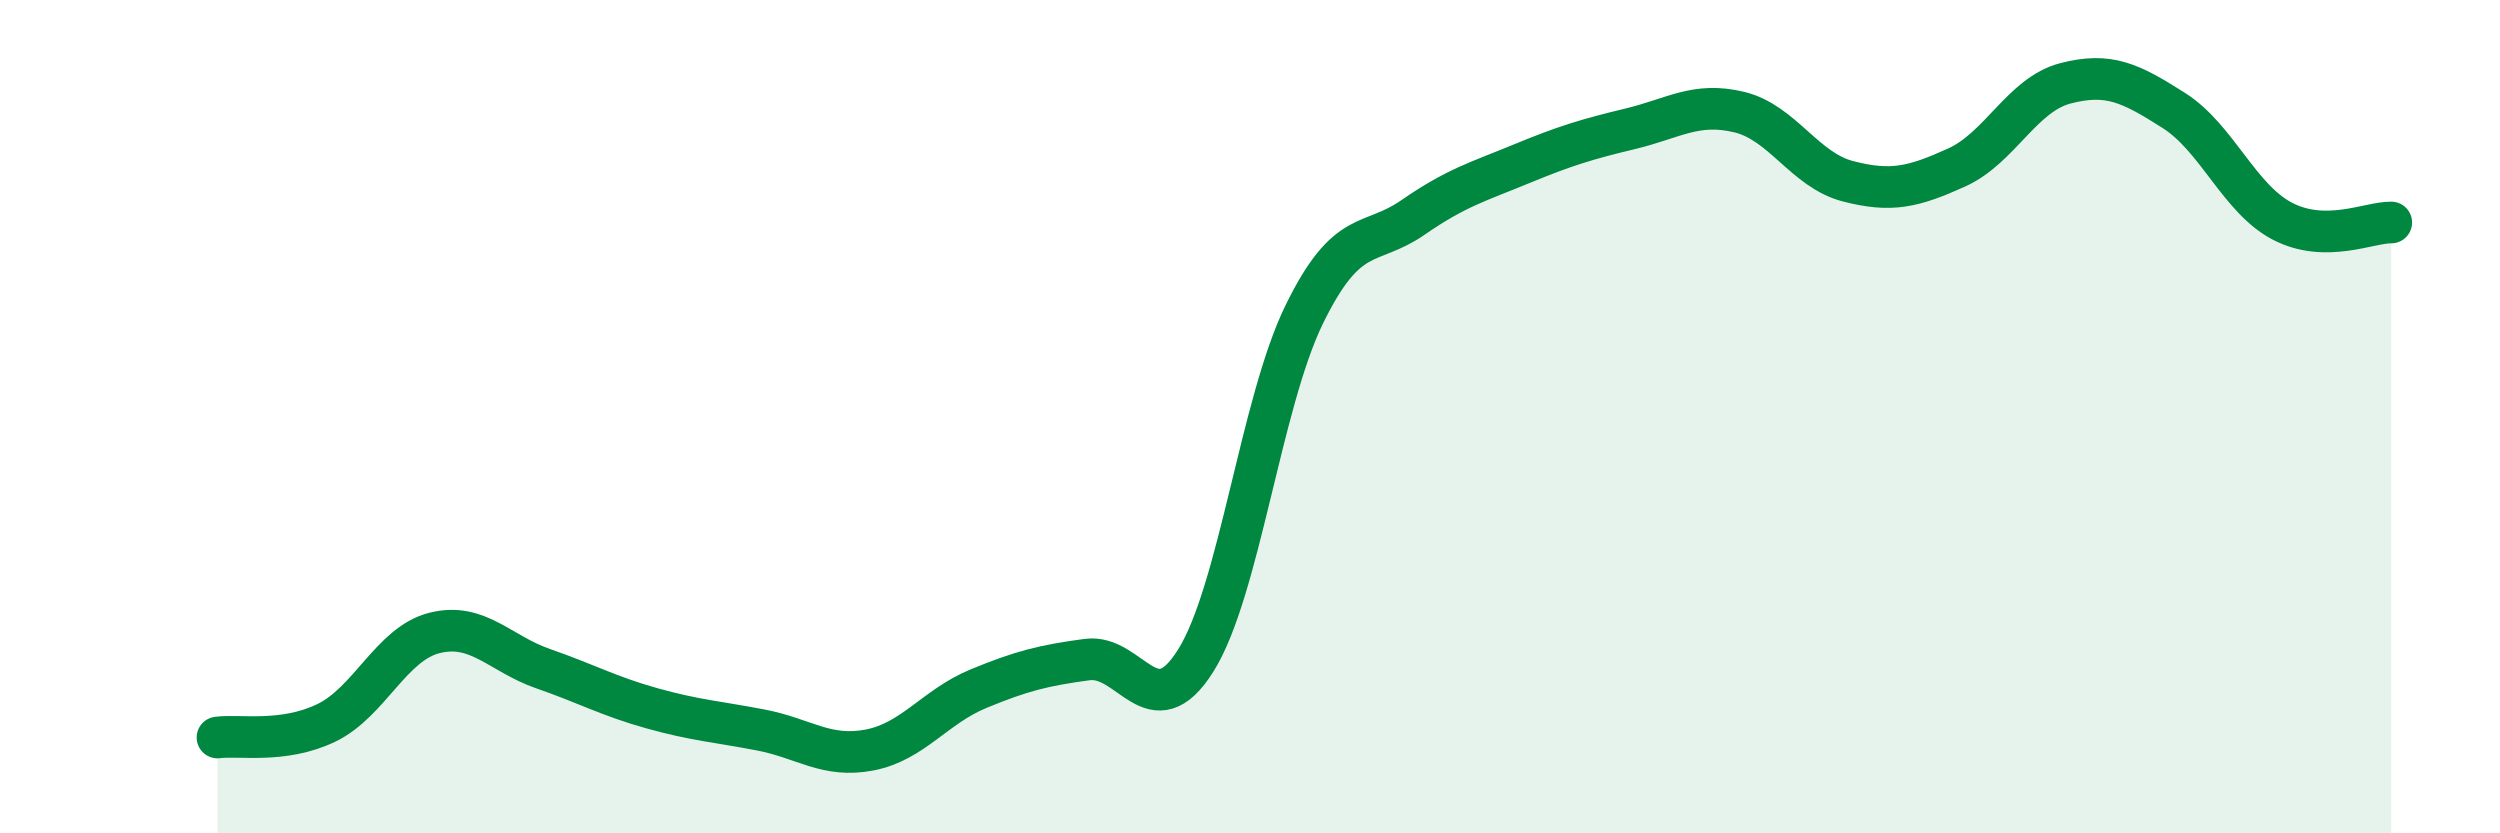
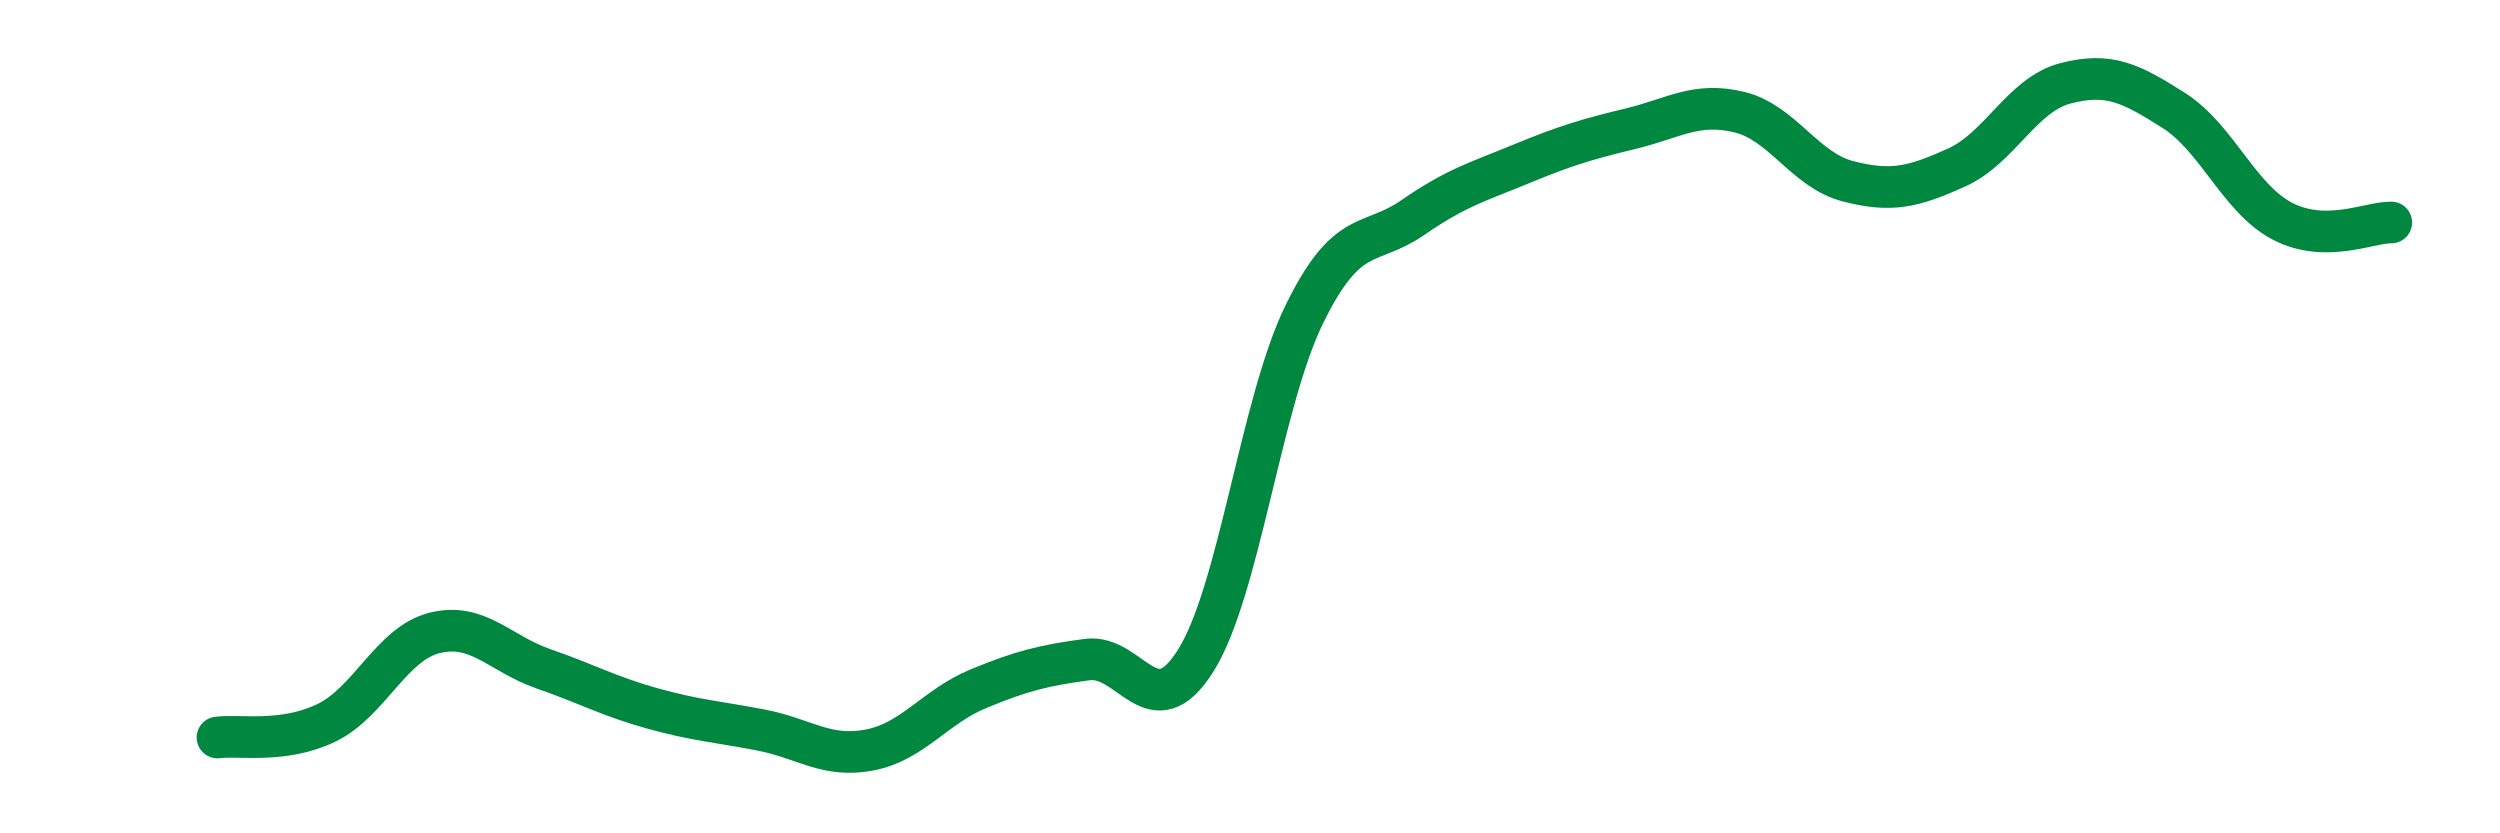
<svg xmlns="http://www.w3.org/2000/svg" width="60" height="20" viewBox="0 0 60 20">
-   <path d="M 5.22,17.7 C 5.74,17.63 6.79,17.85 7.83,17.35 C 8.87,16.85 9.39,15.45 10.43,15.19 C 11.47,14.93 12,15.69 13.04,16.05 C 14.08,16.41 14.61,16.71 15.65,17 C 16.69,17.29 17.22,17.32 18.26,17.52 C 19.3,17.72 19.83,18.2 20.87,18 C 21.91,17.8 22.44,16.96 23.48,16.53 C 24.52,16.1 25.05,15.97 26.09,15.83 C 27.13,15.69 27.66,17.51 28.7,15.85 C 29.74,14.19 30.26,9.68 31.3,7.55 C 32.34,5.42 32.87,5.94 33.91,5.22 C 34.95,4.5 35.48,4.36 36.52,3.93 C 37.56,3.5 38.09,3.34 39.13,3.09 C 40.17,2.84 40.7,2.44 41.74,2.69 C 42.78,2.94 43.31,4.08 44.35,4.35 C 45.39,4.62 45.92,4.49 46.96,4.02 C 48,3.55 48.53,2.27 49.57,2 C 50.61,1.73 51.13,1.99 52.17,2.65 C 53.21,3.31 53.74,4.77 54.78,5.31 C 55.82,5.85 56.87,5.33 57.39,5.34L57.39 20L5.22 20Z" fill="#008740" opacity="0.1" stroke-linecap="round" stroke-linejoin="round" />
  <path d="M 5.22,17.7 C 5.74,17.63 6.79,17.85 7.83,17.35 C 8.87,16.85 9.39,15.45 10.43,15.19 C 11.47,14.93 12,15.69 13.04,16.05 C 14.08,16.41 14.61,16.71 15.65,17 C 16.69,17.29 17.22,17.32 18.26,17.52 C 19.3,17.72 19.83,18.2 20.87,18 C 21.91,17.8 22.44,16.96 23.48,16.53 C 24.52,16.1 25.05,15.97 26.09,15.83 C 27.13,15.69 27.66,17.51 28.7,15.85 C 29.74,14.19 30.26,9.68 31.3,7.55 C 32.34,5.42 32.87,5.94 33.91,5.22 C 34.95,4.5 35.48,4.36 36.52,3.93 C 37.56,3.5 38.09,3.34 39.13,3.09 C 40.17,2.84 40.7,2.44 41.74,2.69 C 42.78,2.94 43.31,4.08 44.35,4.35 C 45.39,4.62 45.92,4.49 46.96,4.02 C 48,3.55 48.53,2.27 49.57,2 C 50.61,1.73 51.13,1.99 52.17,2.65 C 53.21,3.31 53.74,4.77 54.78,5.31 C 55.82,5.85 56.87,5.33 57.39,5.34" stroke="#008740" stroke-width="1" fill="none" stroke-linecap="round" stroke-linejoin="round" />
</svg>